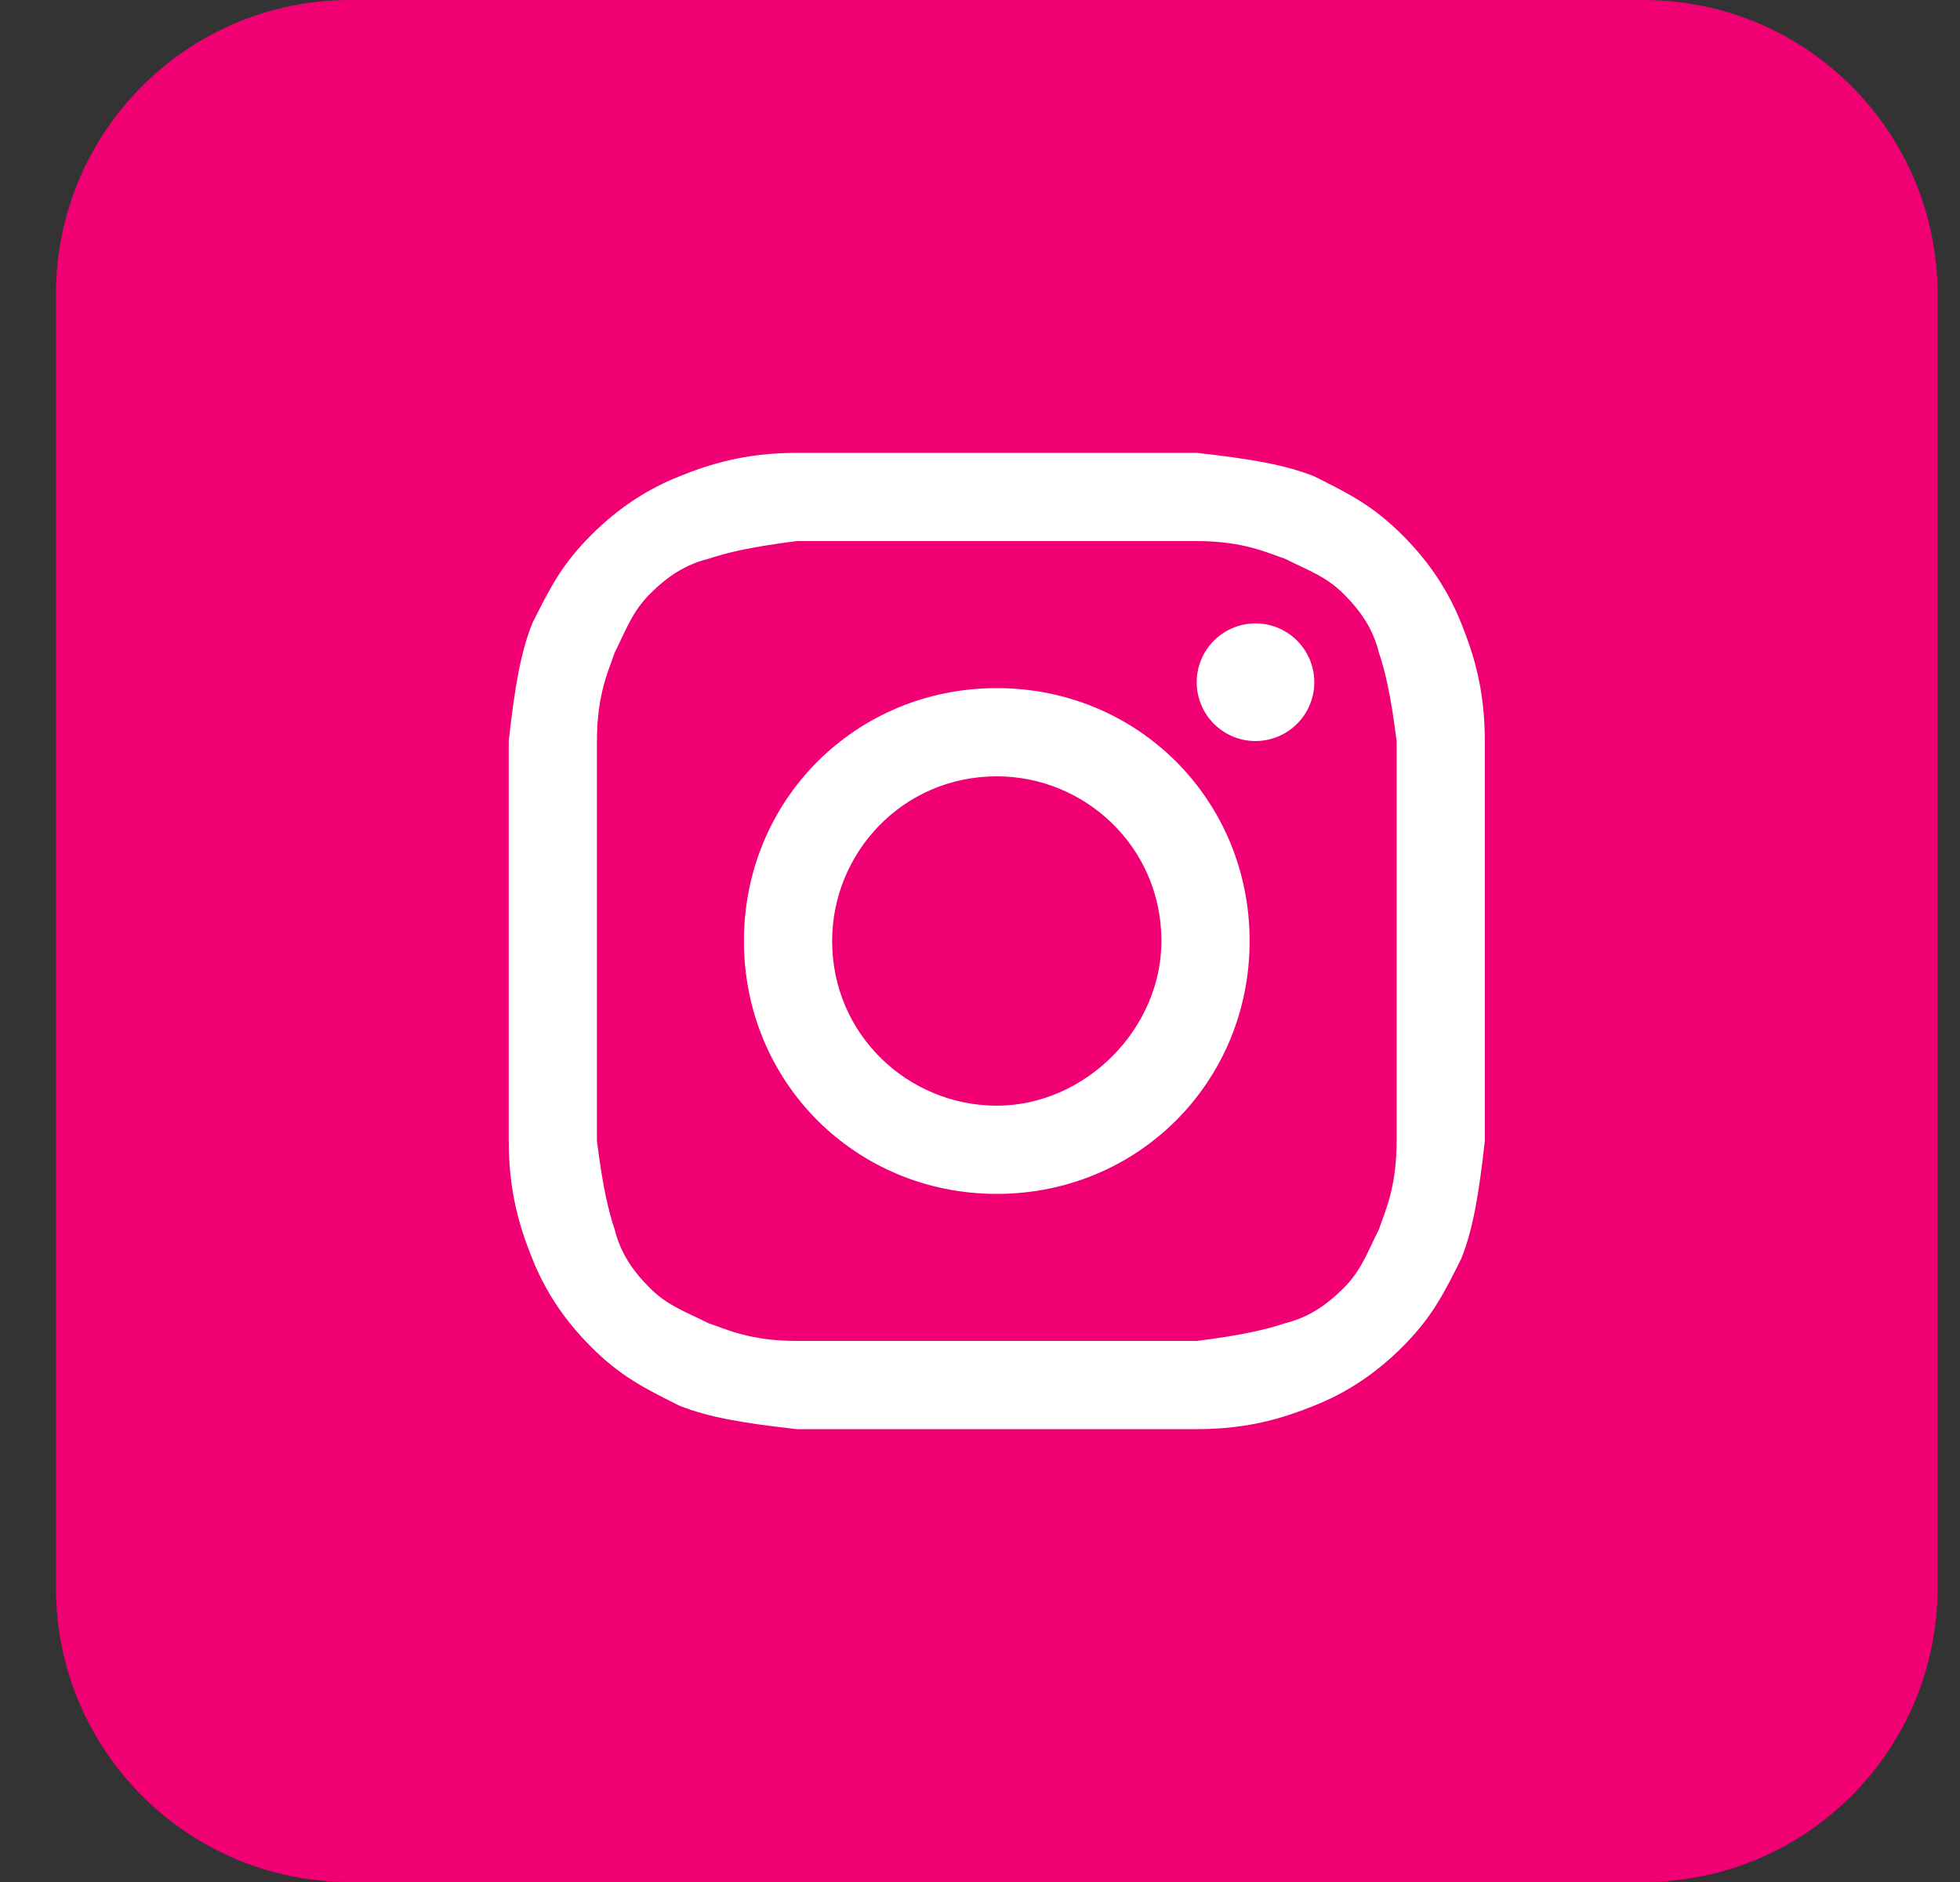
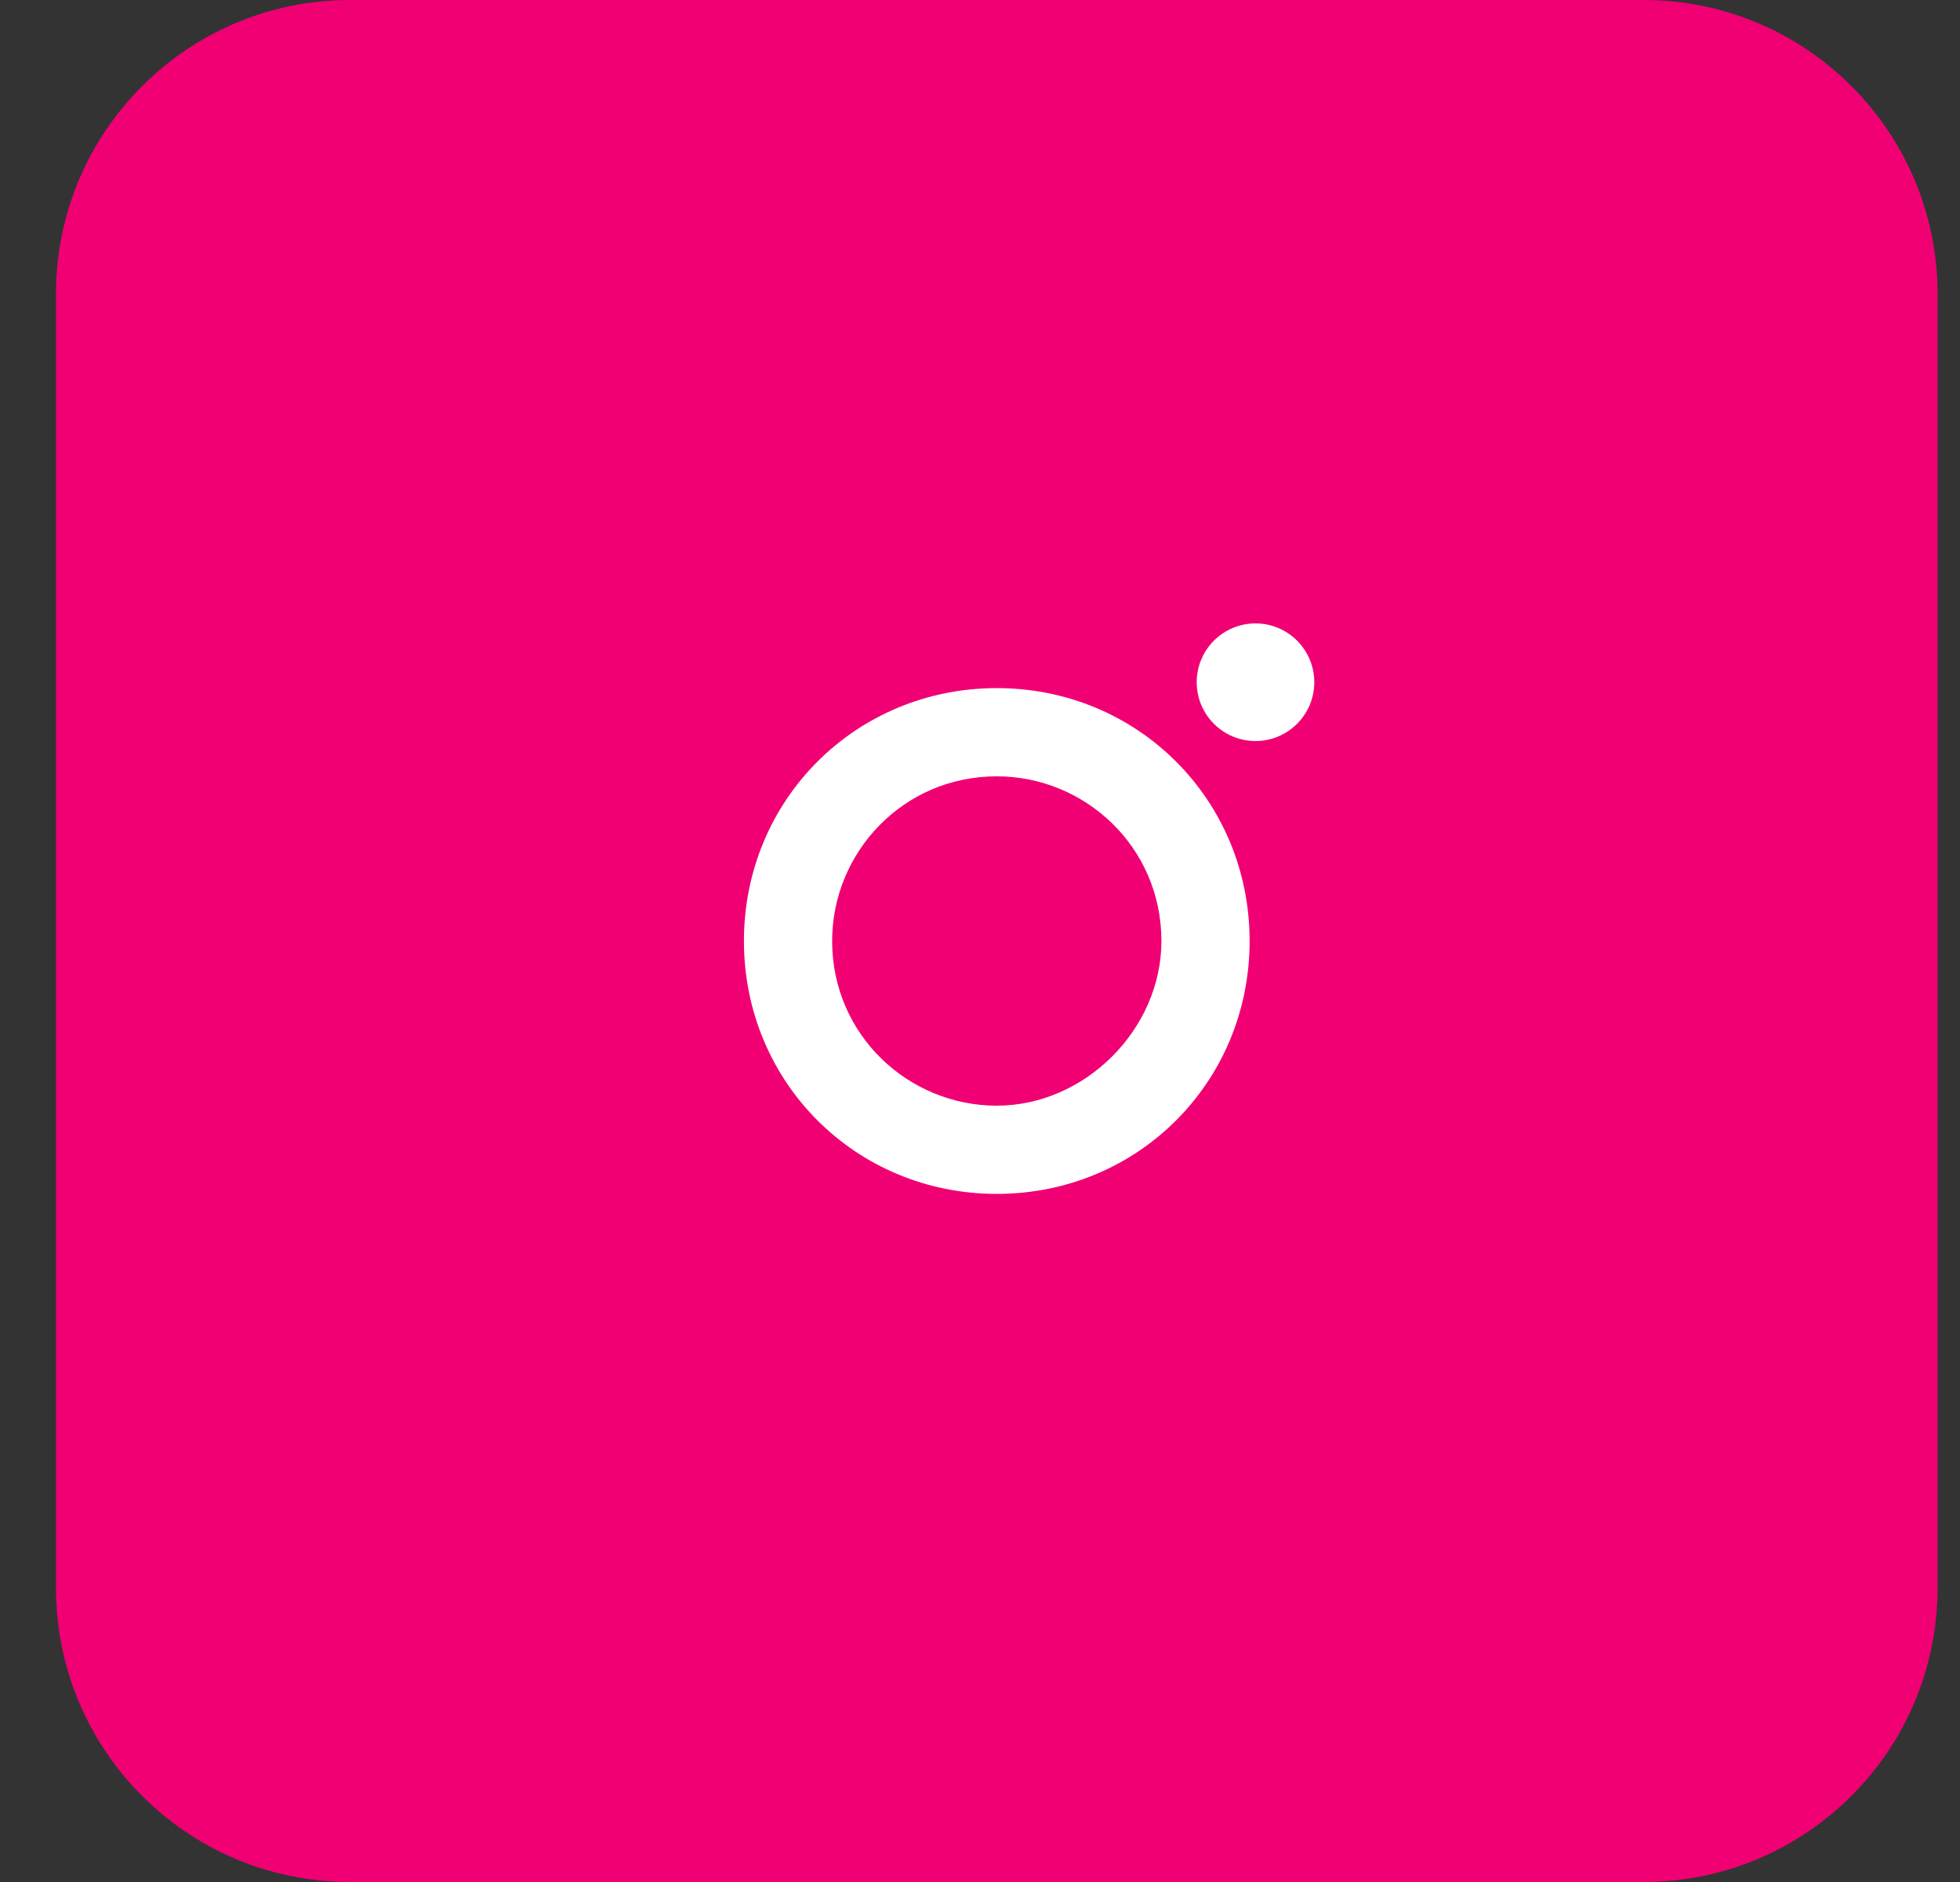
<svg xmlns="http://www.w3.org/2000/svg" width="25" height="24" viewBox="0 0 25 24" fill="none">
  <rect x="0" y="0" width="25" height="24" fill="#333333" stroke="none" />
  <path d="M20.964 0H4.464C2.393 0 0.714 1.679 0.714 3.75V20.25C0.714 22.321 2.393 24 4.464 24H20.964C23.035 24 24.714 22.321 24.714 20.25V3.75C24.714 1.679 23.035 0 20.964 0Z" fill="#F00073" />
-   <path d="M12.714 6.9C14.364 6.9 14.589 6.9 15.264 6.9C15.864 6.9 16.164 7.05 16.389 7.125C16.689 7.275 16.914 7.35 17.139 7.575C17.364 7.8 17.514 8.025 17.589 8.325C17.664 8.55 17.739 8.85 17.814 9.45C17.814 10.125 17.814 10.275 17.814 12C17.814 13.725 17.814 13.875 17.814 14.55C17.814 15.15 17.664 15.45 17.589 15.675C17.439 15.975 17.364 16.2 17.139 16.425C16.914 16.65 16.689 16.8 16.389 16.875C16.164 16.95 15.864 17.025 15.264 17.1C14.589 17.1 14.439 17.1 12.714 17.1C10.989 17.1 10.839 17.1 10.164 17.1C9.564 17.1 9.264 16.95 9.039 16.875C8.739 16.725 8.514 16.65 8.289 16.425C8.064 16.2 7.914 15.975 7.839 15.675C7.764 15.45 7.689 15.15 7.614 14.55C7.614 13.875 7.614 13.725 7.614 12C7.614 10.275 7.614 10.125 7.614 9.45C7.614 8.85 7.764 8.55 7.839 8.325C7.989 8.025 8.064 7.8 8.289 7.575C8.514 7.35 8.739 7.2 9.039 7.125C9.264 7.05 9.564 6.975 10.164 6.9C10.839 6.9 11.064 6.9 12.714 6.9ZM12.714 5.775C10.989 5.775 10.839 5.775 10.164 5.775C9.489 5.775 9.039 5.925 8.664 6.075C8.289 6.225 7.914 6.45 7.539 6.825C7.164 7.2 7.014 7.5 6.789 7.95C6.639 8.325 6.564 8.775 6.489 9.45C6.489 10.125 6.489 10.35 6.489 12C6.489 13.725 6.489 13.875 6.489 14.55C6.489 15.225 6.639 15.675 6.789 16.05C6.939 16.425 7.164 16.8 7.539 17.175C7.914 17.55 8.214 17.7 8.664 17.925C9.039 18.075 9.489 18.15 10.164 18.225C10.839 18.225 11.064 18.225 12.714 18.225C14.364 18.225 14.589 18.225 15.264 18.225C15.939 18.225 16.389 18.075 16.764 17.925C17.139 17.775 17.514 17.55 17.889 17.175C18.264 16.8 18.414 16.5 18.639 16.05C18.789 15.675 18.864 15.225 18.939 14.55C18.939 13.875 18.939 13.65 18.939 12C18.939 10.35 18.939 10.125 18.939 9.45C18.939 8.775 18.789 8.325 18.639 7.95C18.489 7.575 18.264 7.2 17.889 6.825C17.514 6.45 17.214 6.3 16.764 6.075C16.389 5.925 15.939 5.85 15.264 5.775C14.589 5.775 14.439 5.775 12.714 5.775Z" fill="white" />
  <path d="M12.714 8.775C10.914 8.775 9.489 10.2 9.489 12C9.489 13.8 10.914 15.225 12.714 15.225C14.514 15.225 15.939 13.8 15.939 12C15.939 10.2 14.514 8.775 12.714 8.775ZM12.714 14.1C11.589 14.1 10.614 13.2 10.614 12C10.614 10.875 11.514 9.9 12.714 9.9C13.839 9.9 14.814 10.8 14.814 12C14.814 13.125 13.839 14.1 12.714 14.1Z" fill="white" />
  <path d="M16.014 9.45C16.428 9.45 16.764 9.114 16.764 8.7C16.764 8.286 16.428 7.95 16.014 7.95C15.6 7.95 15.264 8.286 15.264 8.7C15.264 9.114 15.6 9.45 16.014 9.45Z" fill="white" />
</svg>